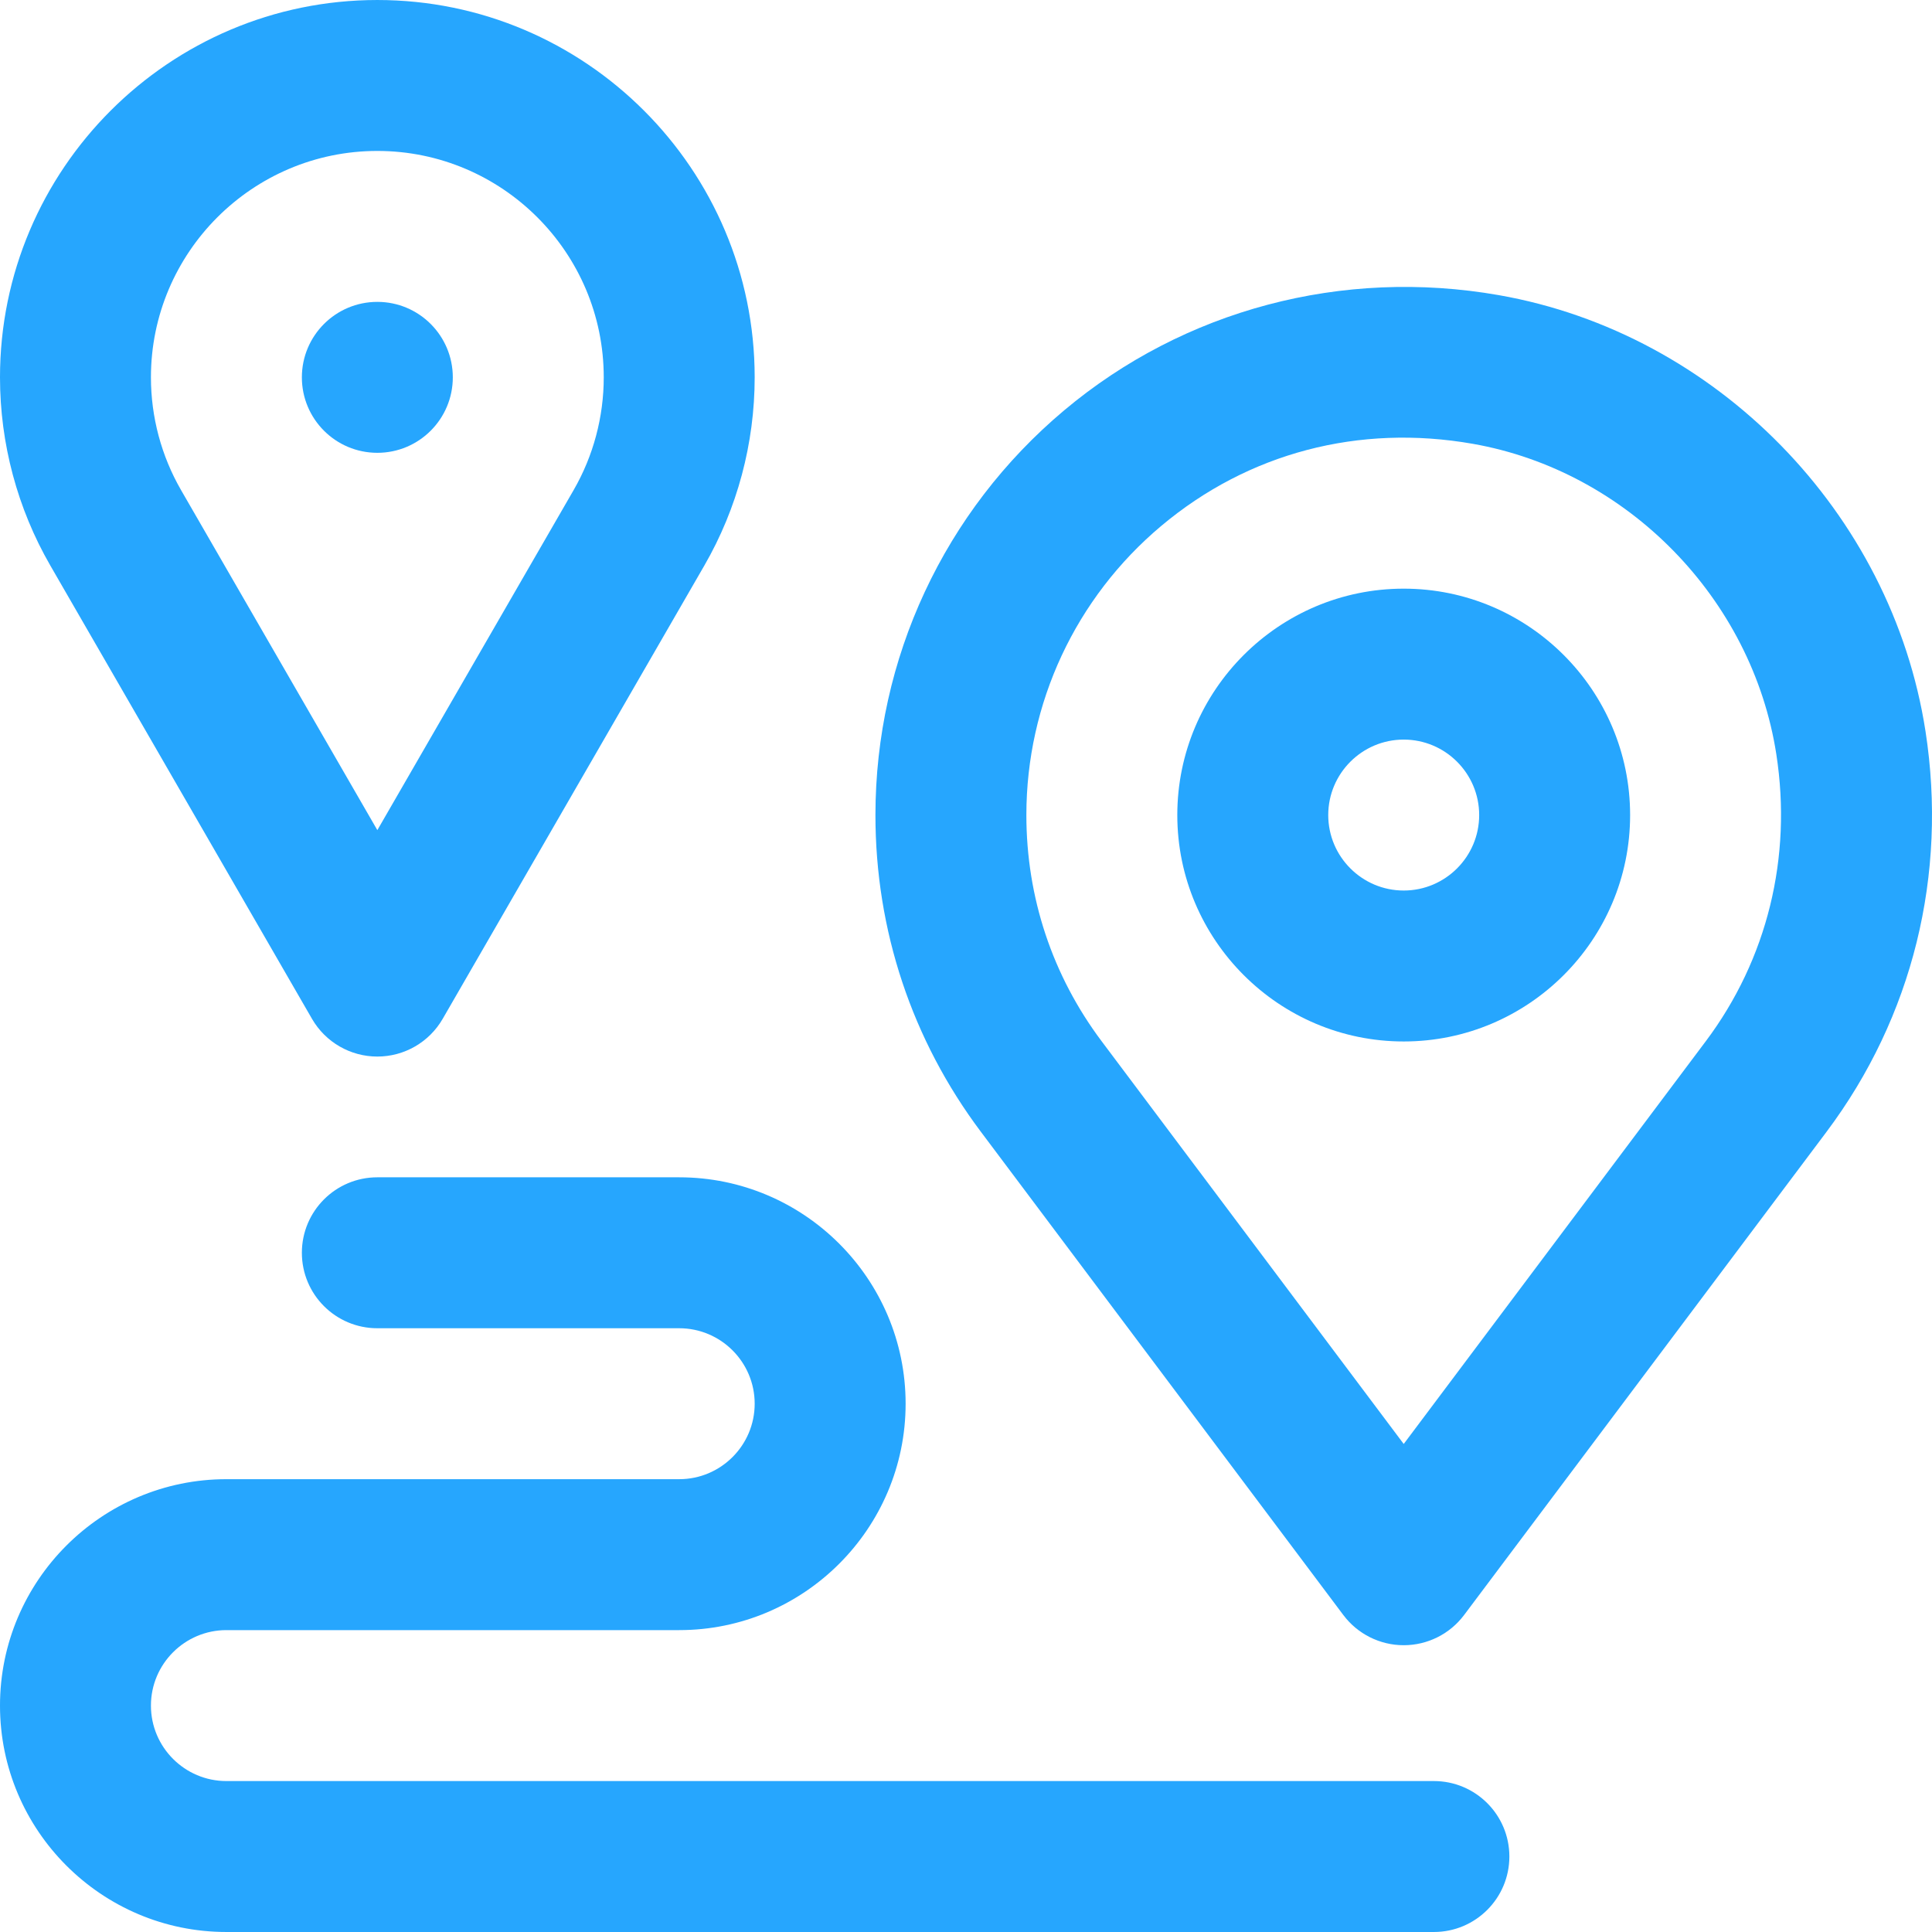
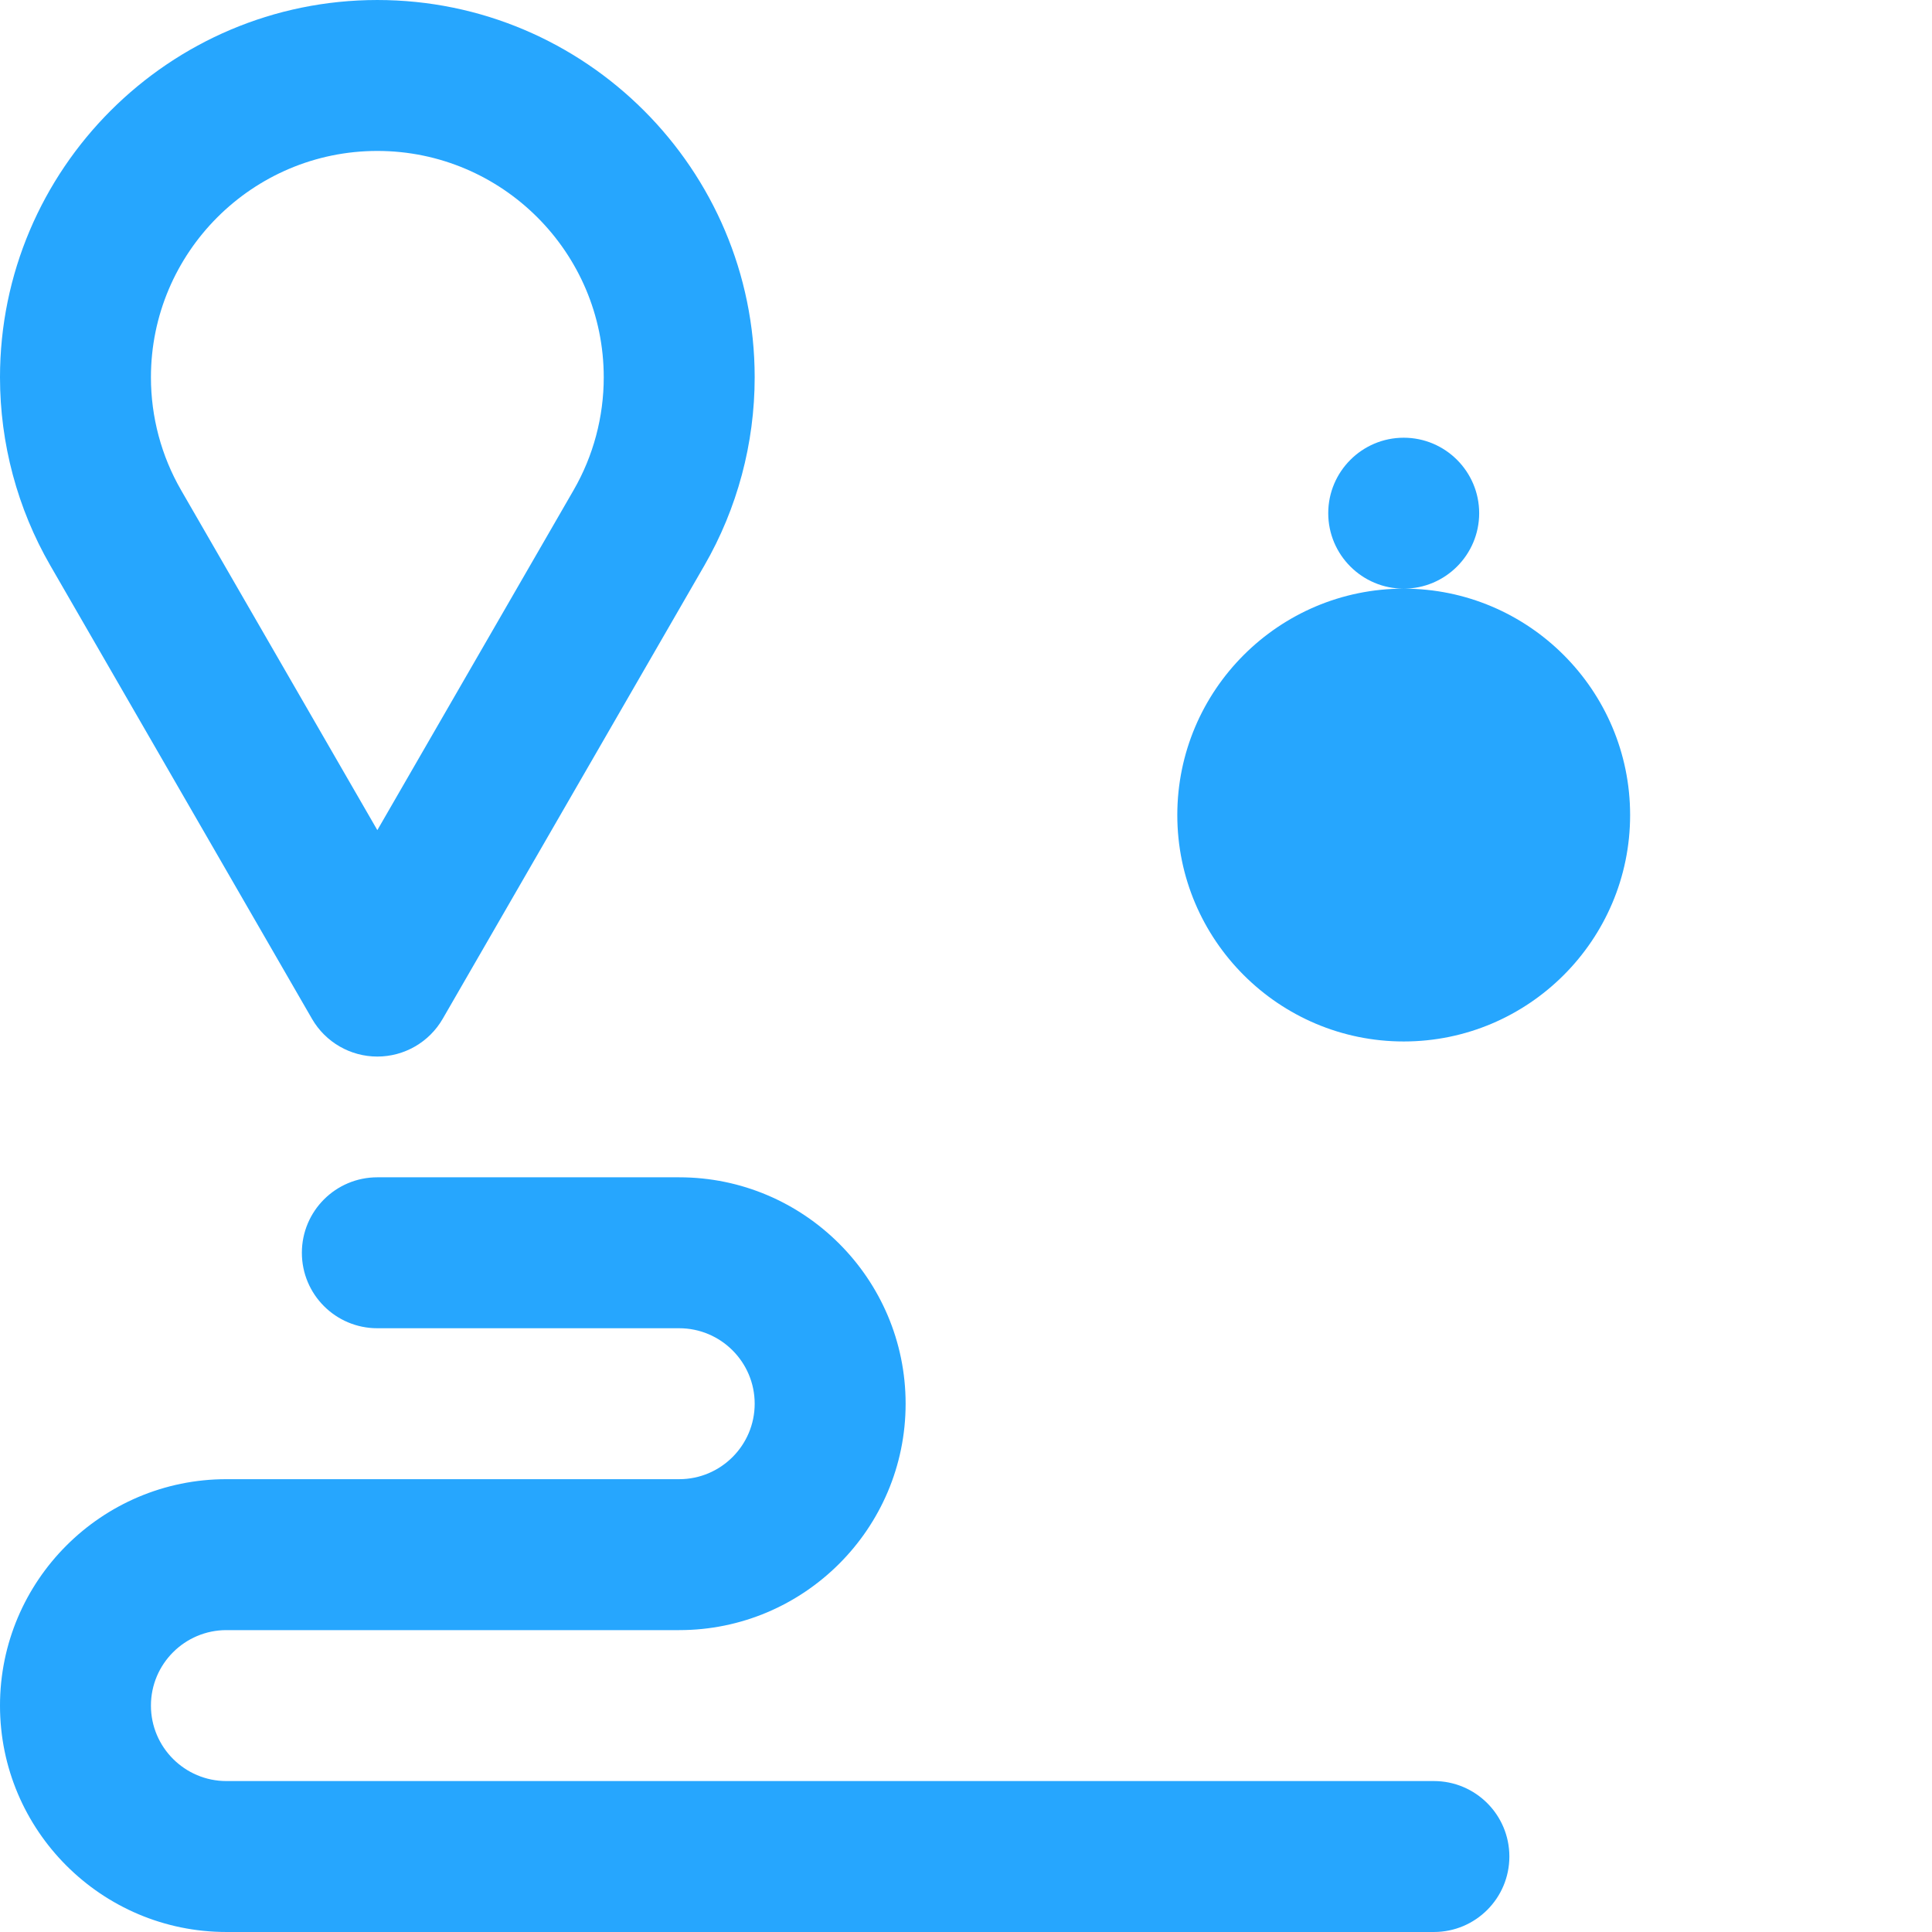
<svg xmlns="http://www.w3.org/2000/svg" width="512" height="512" x="0" y="0" viewBox="0 0 512.003 512.003" style="enable-background:new 0 0 512 512" xml:space="preserve" class="">
  <g>
    <g>
-       <path d="m372 156.001c-33.084 0-60 26.916-60 60s26.916 60 60 60 60-26.916 60-60-26.916-60-60-60zm0 80c-11.028 0-20-8.972-20-20s8.972-20 20-20 20 8.972 20 20-8.972 20-20 20z" fill="#26a6fe" data-original="#000000" style="" class="" />
+       <path d="m372 156.001c-33.084 0-60 26.916-60 60s26.916 60 60 60 60-26.916 60-60-26.916-60-60-60zc-11.028 0-20-8.972-20-20s8.972-20 20-20 20 8.972 20 20-8.972 20-20 20z" fill="#26a6fe" data-original="#000000" style="" class="" />
      <path d="m82.679 270c3.572 6.189 10.175 10.001 17.321 10.001s13.749-3.813 17.321-10.001l69.338-120.122c8.728-15.119 13.34-32.366 13.34-49.876 0-55.14-44.86-100-100-100s-100 44.86-100 100c0 17.51 4.613 34.758 13.34 49.877zm17.321-229.999c33.084 0 60 26.916 60 60 0 10.5-2.761 20.832-7.983 29.88l-52.017 90.114-52.017-90.114c-5.222-9.047-7.983-19.38-7.983-29.88 0-33.084 26.916-60 60-60z" fill="#26a6fe" data-original="#000000" style="" class="" />
      <path d="m380 472.001h-320c-11.028 0-20-8.972-20-20s8.972-20 20-20h120c33.084 0 60-26.916 60-60s-26.916-60-60-60h-80c-11.046 0-20 8.954-20 20s8.954 20 20 20h80c11.028 0 20 8.972 20 20s-8.972 20-20 20h-120c-33.084 0-60 26.916-60 60s26.916 60 60 60h320c11.046 0 20-8.954 20-20s-8.954-20-20-20z" fill="#26a6fe" data-original="#000000" style="" class="" />
-       <path d="m510.276 193.762c-8.967-57.918-55.46-105.431-113.064-115.545-41.44-7.275-83.427 3.852-115.197 30.53-31.785 26.691-50.015 65.784-50.015 107.254 0 30.54 9.663 59.564 27.943 83.936l96.057 128.065c3.777 5.036 9.705 7.999 16 7.999s12.222-2.964 16-7.999l96.058-128.065c22.801-30.4 32.112-68.107 26.218-106.175zm-58.218 82.173-80.058 106.735-80.058-106.735c-13.046-17.392-19.942-38.117-19.942-59.934 0-29.622 13.026-57.55 35.738-76.622 23.071-19.374 52.403-27.059 82.557-21.765 40.984 7.196 74.067 41.025 80.452 82.267 4.232 27.335-2.405 54.345-18.689 76.054z" fill="#26a6fe" data-original="#000000" style="" class="" />
-       <circle cx="100" cy="100.001" r="20" fill="#26a6fe" data-original="#000000" style="" class="" />
    </g>
  </g>
</svg>